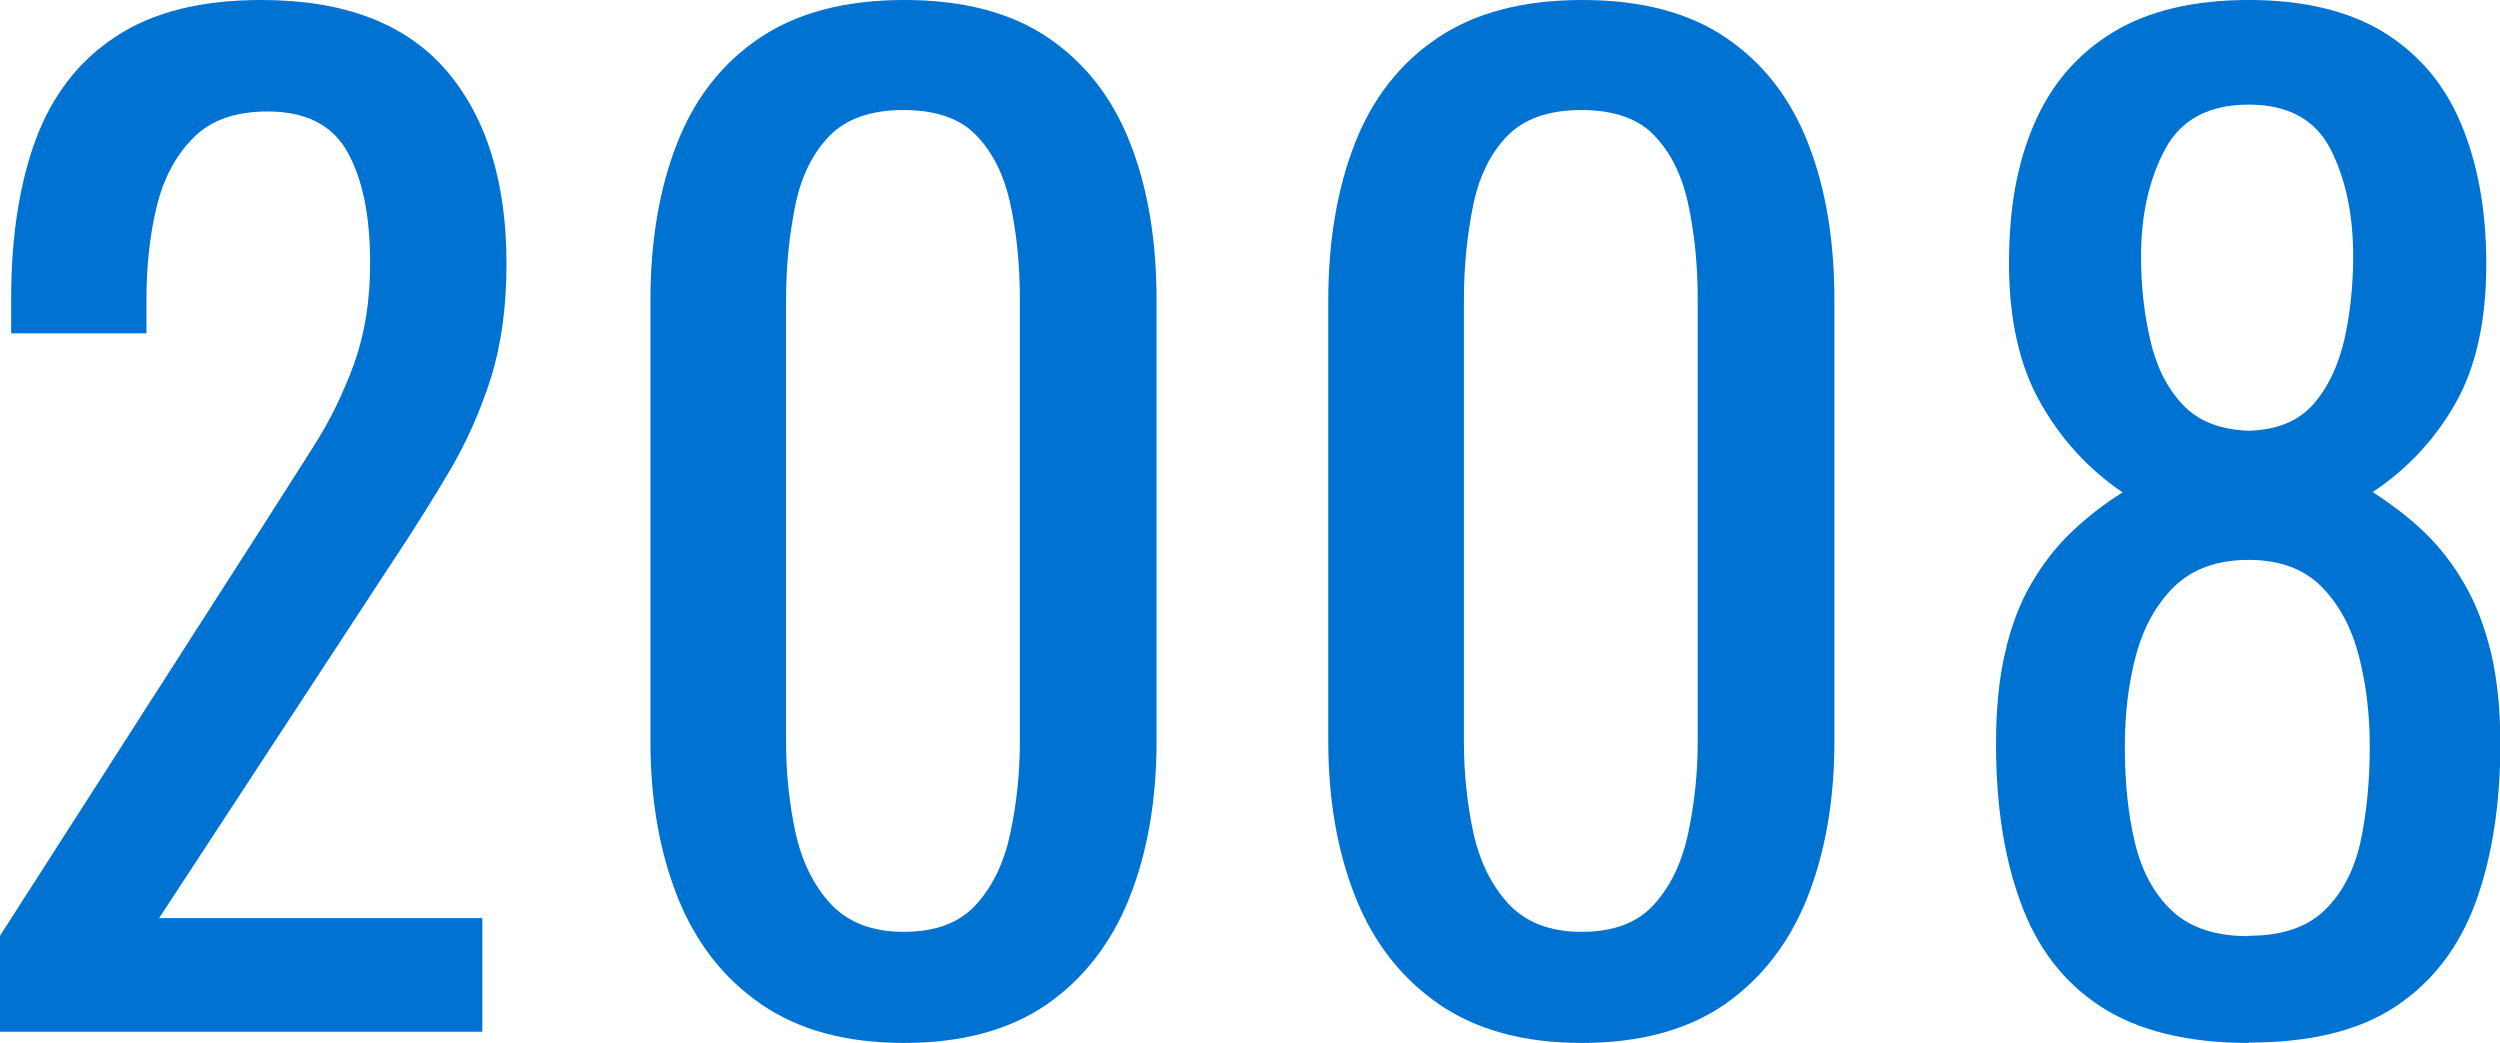
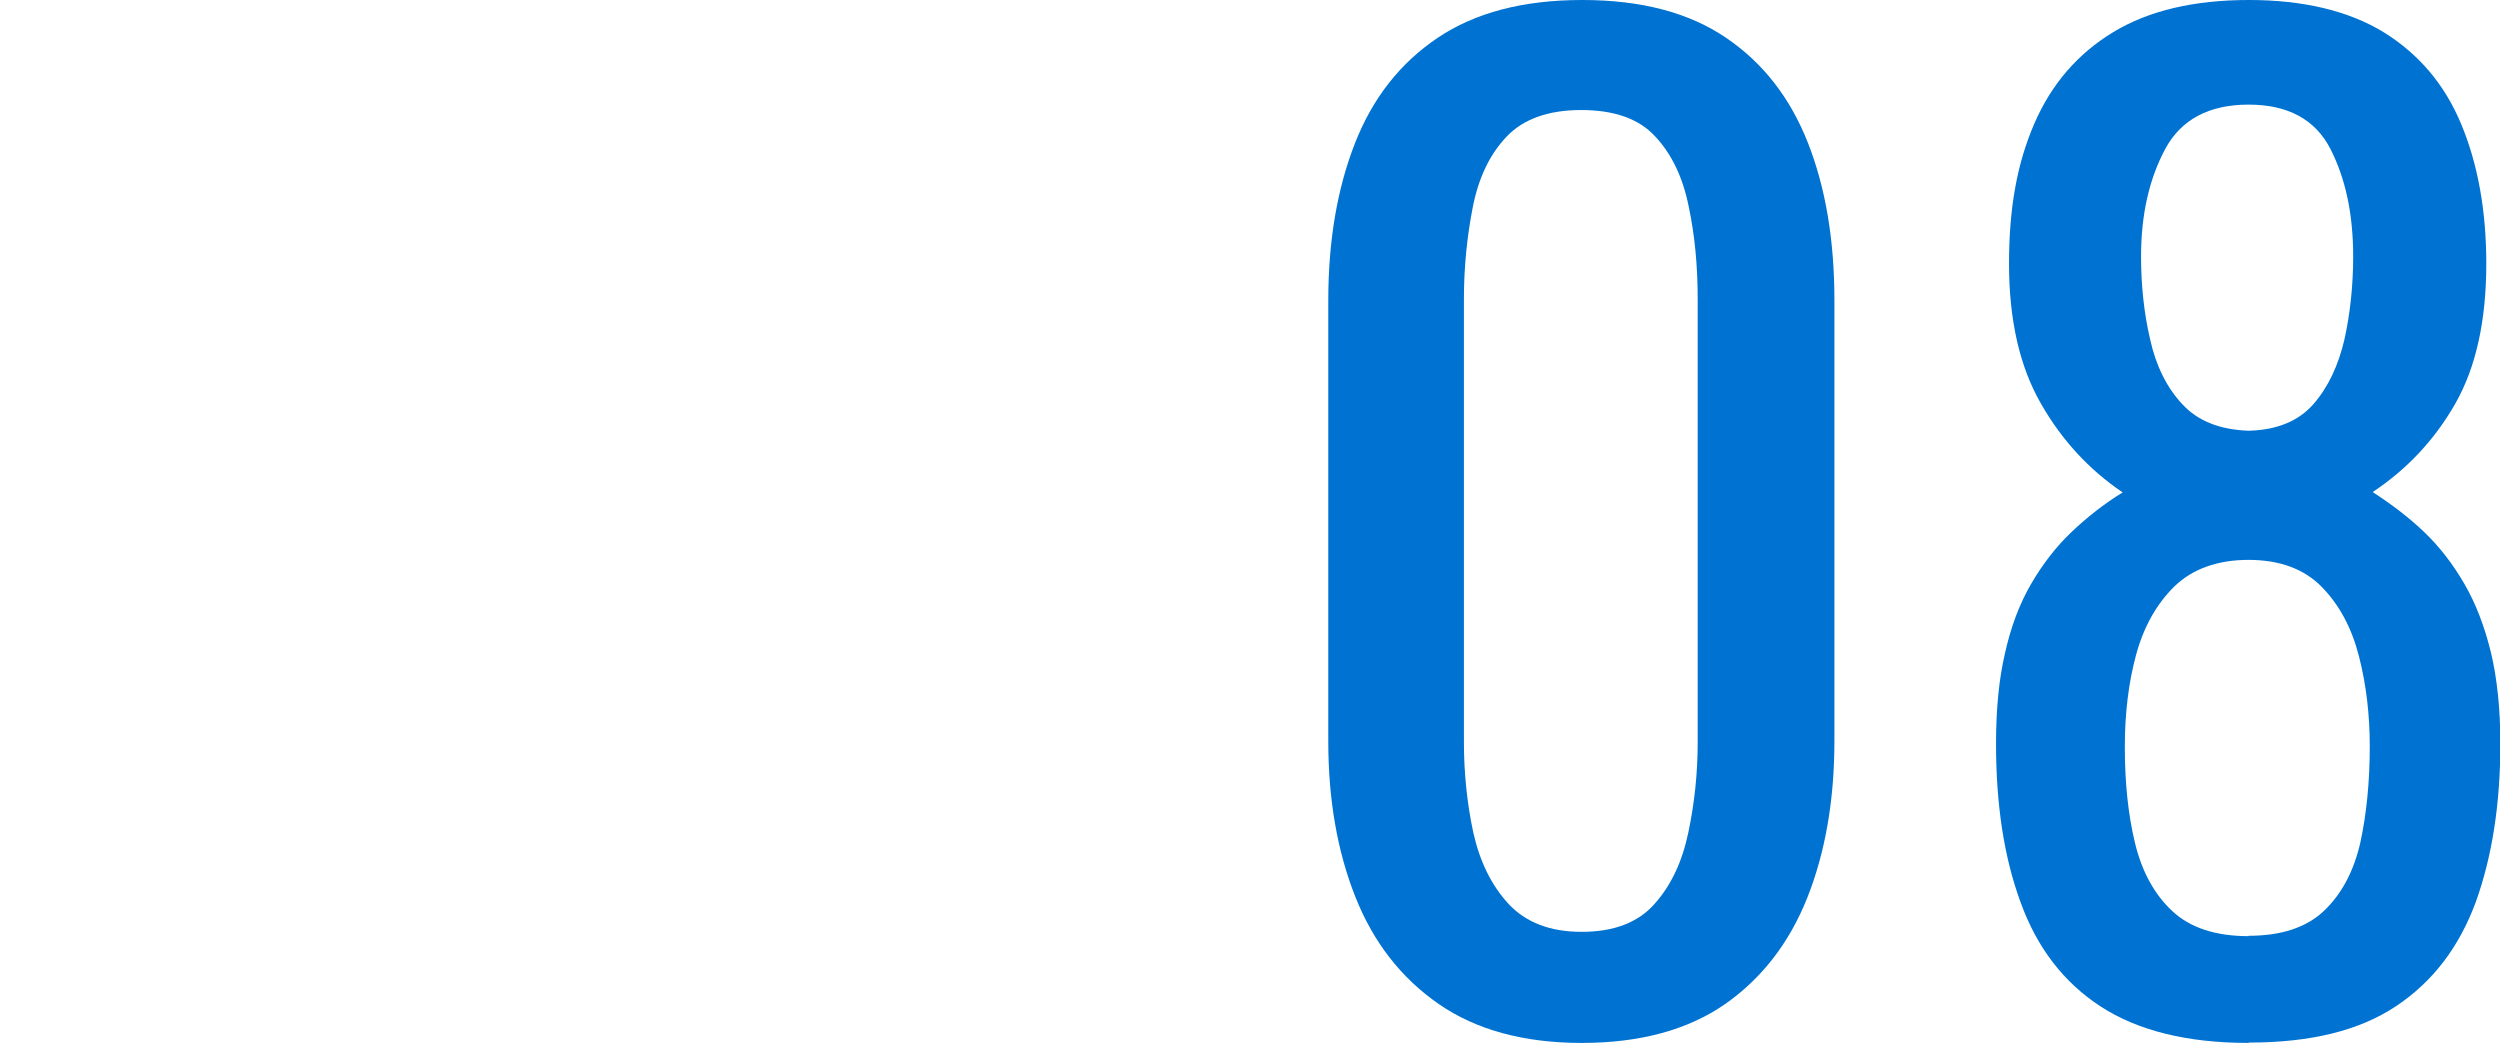
<svg xmlns="http://www.w3.org/2000/svg" viewBox="0 0 69.3 28.91">
  <defs>
    <style>.d{fill:#0073d2;}</style>
  </defs>
  <g id="a" />
  <g id="b">
    <g id="c">
      <g>
-         <path class="d" d="M0,28.6v-2.66L7.21,14.7c.54-.84,1.03-1.62,1.49-2.34,.46-.72,.83-1.49,1.12-2.29,.29-.81,.44-1.73,.44-2.78,0-1.31-.21-2.33-.63-3.08-.42-.75-1.16-1.12-2.21-1.12-.89,0-1.58,.24-2.06,.73-.49,.49-.83,1.13-1.02,1.92-.19,.79-.28,1.65-.28,2.56v.94H.31v-.98c0-1.7,.23-3.17,.68-4.39,.46-1.23,1.19-2.18,2.21-2.85C4.22,.34,5.56,0,7.25,0c2.29,0,3.99,.65,5.11,1.94,1.12,1.3,1.68,3.09,1.68,5.37,0,1.21-.15,2.28-.44,3.19-.29,.91-.67,1.76-1.14,2.56-.47,.79-.98,1.61-1.54,2.45l-6.51,9.94H13.37v3.15H0Z" />
-         <path class="d" d="M25.06,28.91c-1.61,0-2.93-.36-3.97-1.08-1.04-.72-1.81-1.71-2.31-2.97-.5-1.26-.75-2.7-.75-4.31V8.33c0-1.66,.25-3.11,.74-4.36,.49-1.25,1.25-2.22,2.29-2.92,1.04-.7,2.37-1.05,4.01-1.05s2.96,.35,3.99,1.05c1.03,.7,1.78,1.67,2.27,2.92,.49,1.25,.73,2.7,.73,4.36v12.21c0,1.63-.25,3.08-.75,4.34-.5,1.26-1.27,2.25-2.29,2.96-1.03,.71-2.35,1.07-3.96,1.07Zm0-3.08c.89,0,1.56-.26,2.01-.77,.46-.51,.77-1.17,.94-1.98s.26-1.64,.26-2.5V8.29c0-.91-.08-1.77-.25-2.57-.16-.8-.47-1.45-.93-1.94-.45-.49-1.14-.73-2.05-.73s-1.6,.25-2.06,.73c-.47,.49-.78,1.14-.94,1.94-.16,.81-.25,1.66-.25,2.57v12.29c0,.86,.09,1.7,.26,2.5,.18,.8,.5,1.46,.98,1.98,.48,.51,1.15,.77,2.01,.77Z" />
        <path class="d" d="M43.85,28.91c-1.61,0-2.93-.36-3.97-1.08-1.04-.72-1.81-1.71-2.31-2.97-.5-1.26-.75-2.7-.75-4.31V8.33c0-1.66,.25-3.11,.74-4.36,.49-1.25,1.25-2.22,2.29-2.92,1.04-.7,2.37-1.05,4.01-1.05s2.96,.35,3.99,1.05c1.03,.7,1.78,1.67,2.27,2.92,.49,1.25,.73,2.7,.73,4.36v12.21c0,1.63-.25,3.08-.75,4.34-.5,1.26-1.27,2.25-2.29,2.96-1.03,.71-2.35,1.07-3.96,1.07Zm0-3.08c.89,0,1.56-.26,2.01-.77,.46-.51,.77-1.17,.94-1.98s.26-1.64,.26-2.5V8.29c0-.91-.08-1.77-.25-2.57-.16-.8-.47-1.45-.93-1.94-.45-.49-1.14-.73-2.05-.73s-1.6,.25-2.06,.73c-.47,.49-.78,1.14-.94,1.94-.16,.81-.25,1.66-.25,2.57v12.29c0,.86,.09,1.7,.26,2.5,.18,.8,.5,1.46,.98,1.98,.48,.51,1.15,.77,2.01,.77Z" />
        <path class="d" d="M62.33,28.91c-1.7,0-3.07-.34-4.1-1.01s-1.77-1.64-2.22-2.89c-.46-1.25-.68-2.71-.68-4.39,0-.96,.08-1.8,.25-2.52,.16-.72,.4-1.36,.72-1.91s.69-1.03,1.12-1.44c.43-.41,.9-.78,1.42-1.1-.93-.63-1.69-1.45-2.27-2.47-.58-1.01-.88-2.3-.88-3.87s.23-2.79,.7-3.88,1.2-1.94,2.19-2.54,2.25-.89,3.76-.89,2.76,.3,3.73,.89c.97,.6,1.69,1.44,2.15,2.54s.7,2.39,.7,3.88c0,1.59-.29,2.88-.86,3.88-.57,1-1.34,1.82-2.29,2.45,.51,.33,.99,.69,1.42,1.1,.43,.41,.8,.89,1.12,1.44,.32,.55,.56,1.18,.74,1.91,.17,.72,.26,1.56,.26,2.52,0,1.68-.23,3.14-.68,4.39-.46,1.25-1.19,2.21-2.21,2.89-1.02,.68-2.37,1.01-4.08,1.01Zm0-2.97c.91,0,1.61-.23,2.1-.7,.49-.47,.82-1.1,1-1.89,.17-.79,.26-1.68,.26-2.66,0-.89-.1-1.72-.3-2.5-.2-.78-.54-1.42-1.03-1.92-.49-.5-1.17-.75-2.03-.75s-1.55,.25-2.05,.73c-.5,.49-.86,1.13-1.07,1.91-.21,.78-.31,1.63-.31,2.54,0,.98,.09,1.87,.28,2.66,.19,.79,.53,1.42,1.03,1.89,.5,.47,1.21,.7,2.12,.7Zm0-14c.79-.02,1.39-.27,1.8-.74,.41-.47,.69-1.07,.86-1.8,.16-.73,.24-1.5,.24-2.29,0-1.17-.21-2.16-.63-2.98-.42-.82-1.18-1.23-2.27-1.23s-1.87,.41-2.31,1.23c-.44,.82-.67,1.81-.67,2.98,0,.79,.08,1.56,.25,2.29,.16,.73,.46,1.34,.89,1.8,.43,.47,1.04,.71,1.84,.74Z" />
      </g>
    </g>
  </g>
</svg>